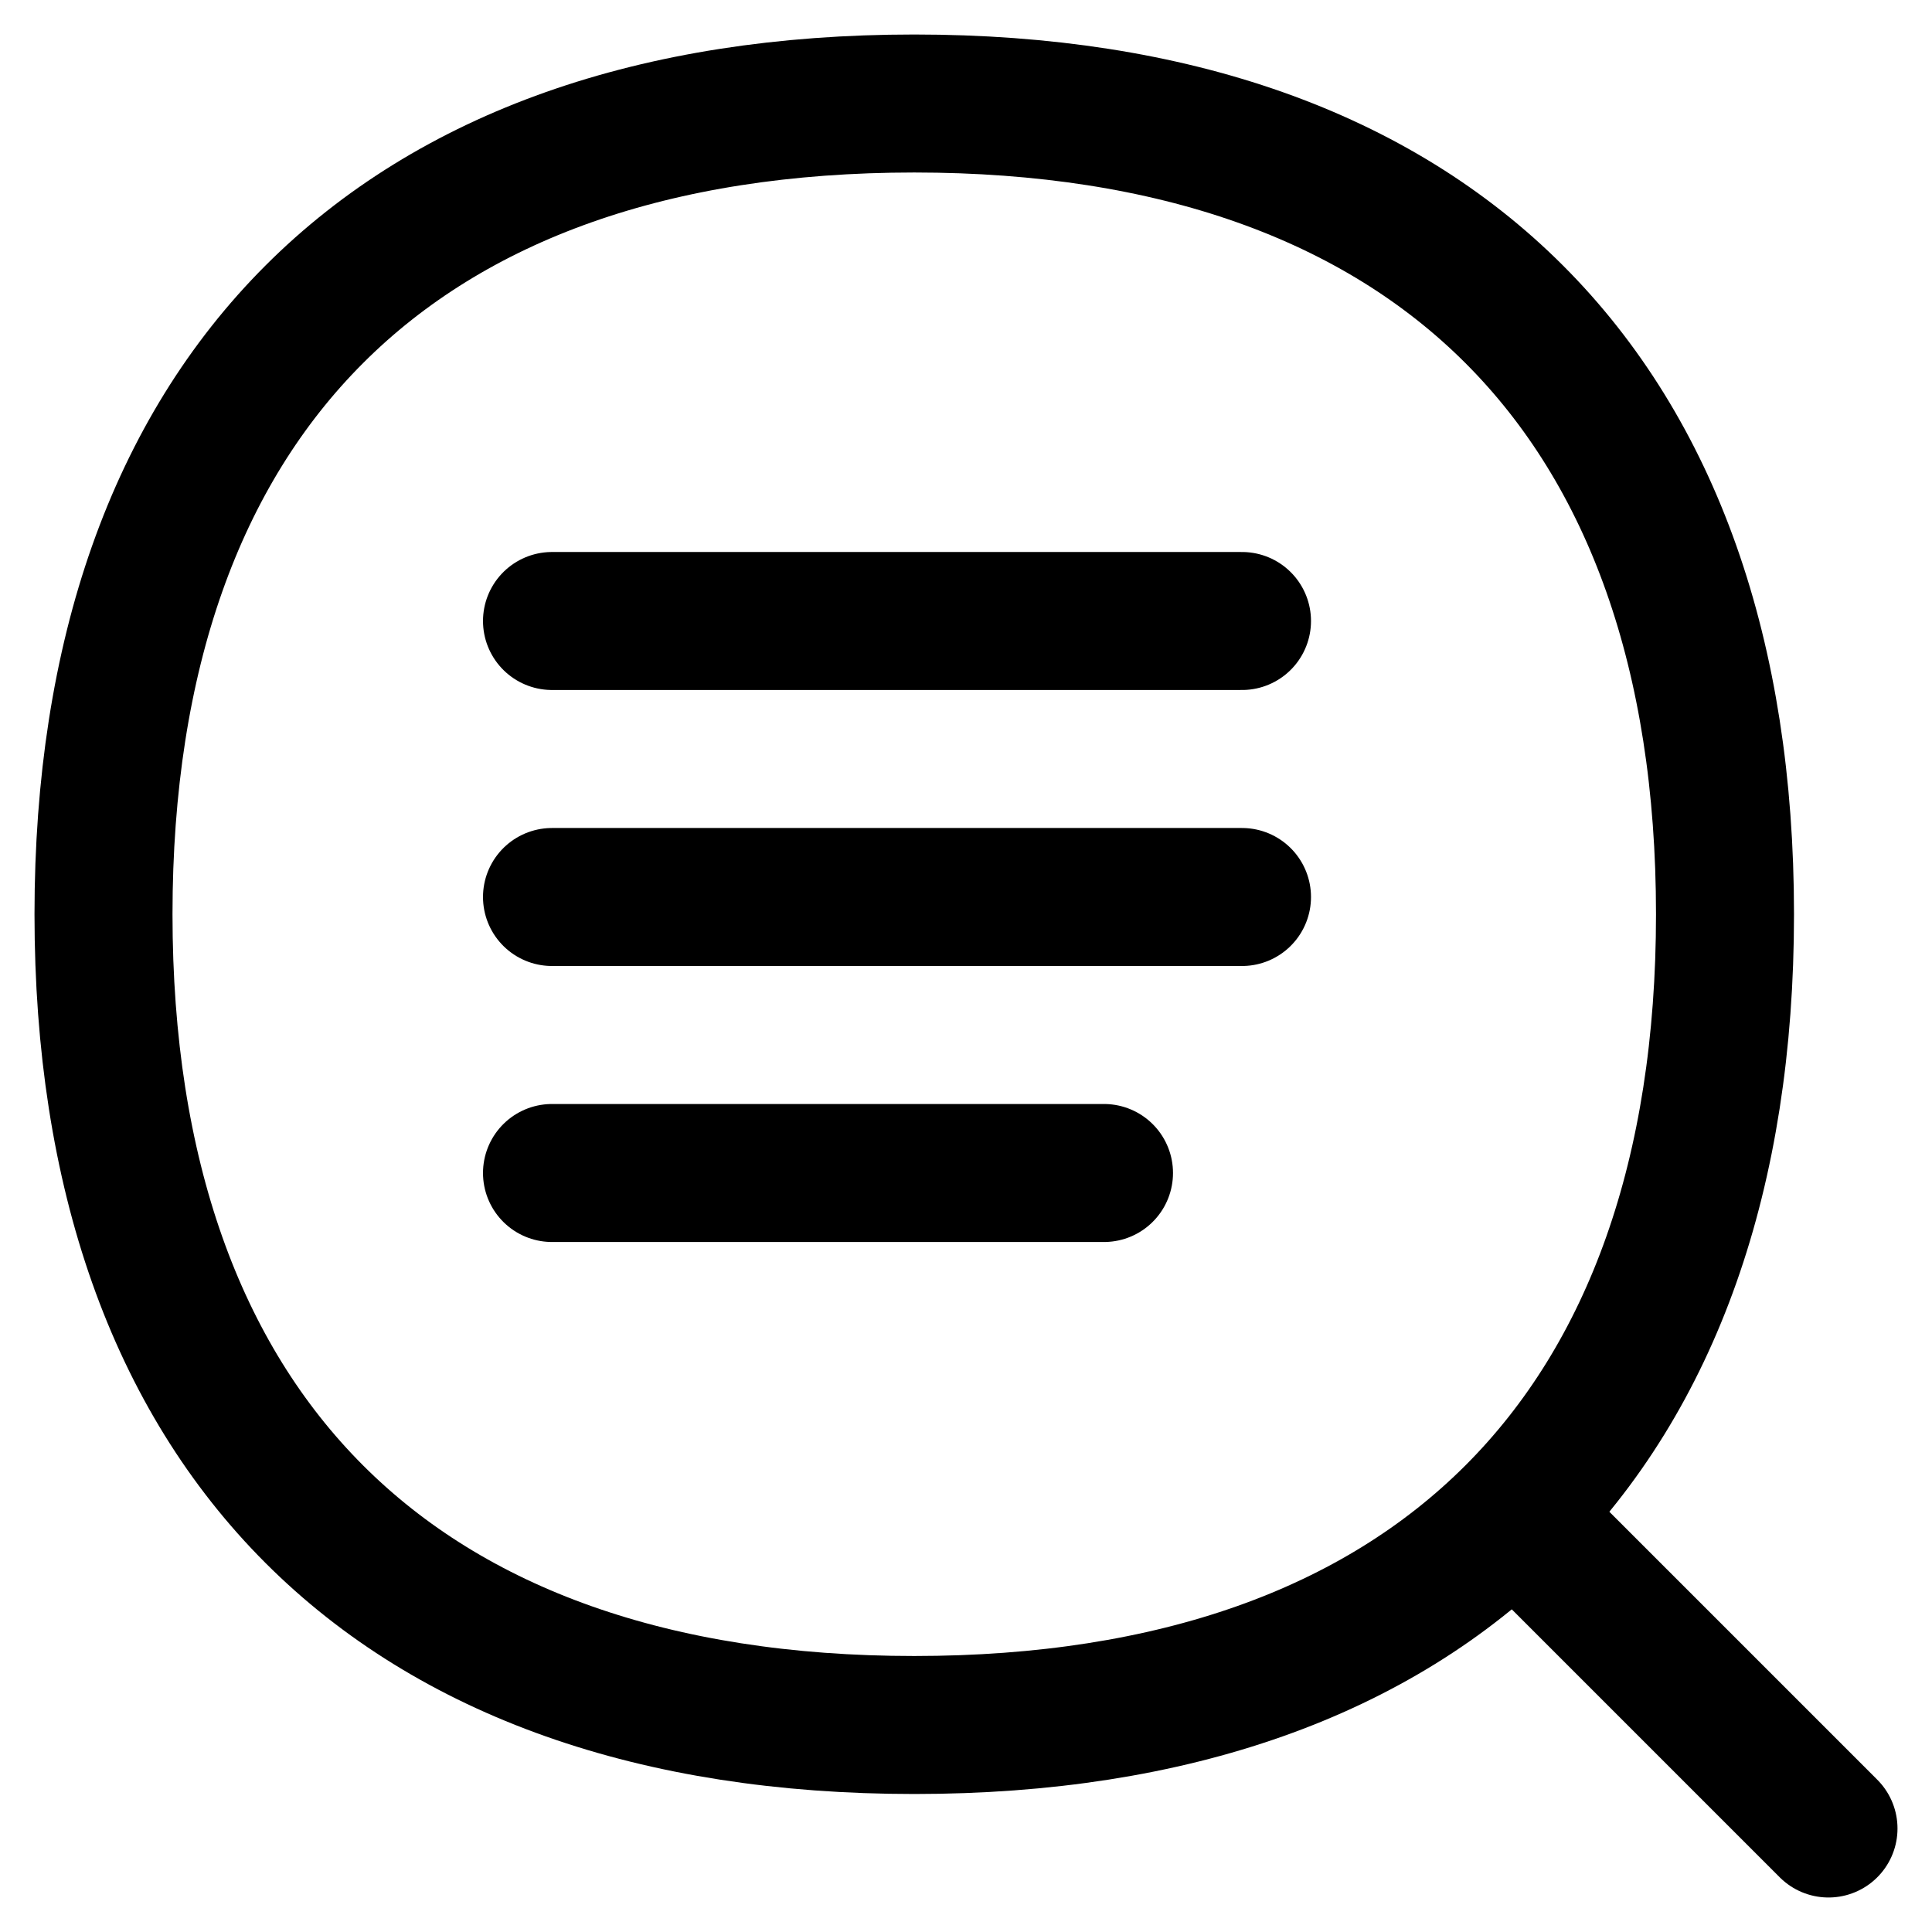
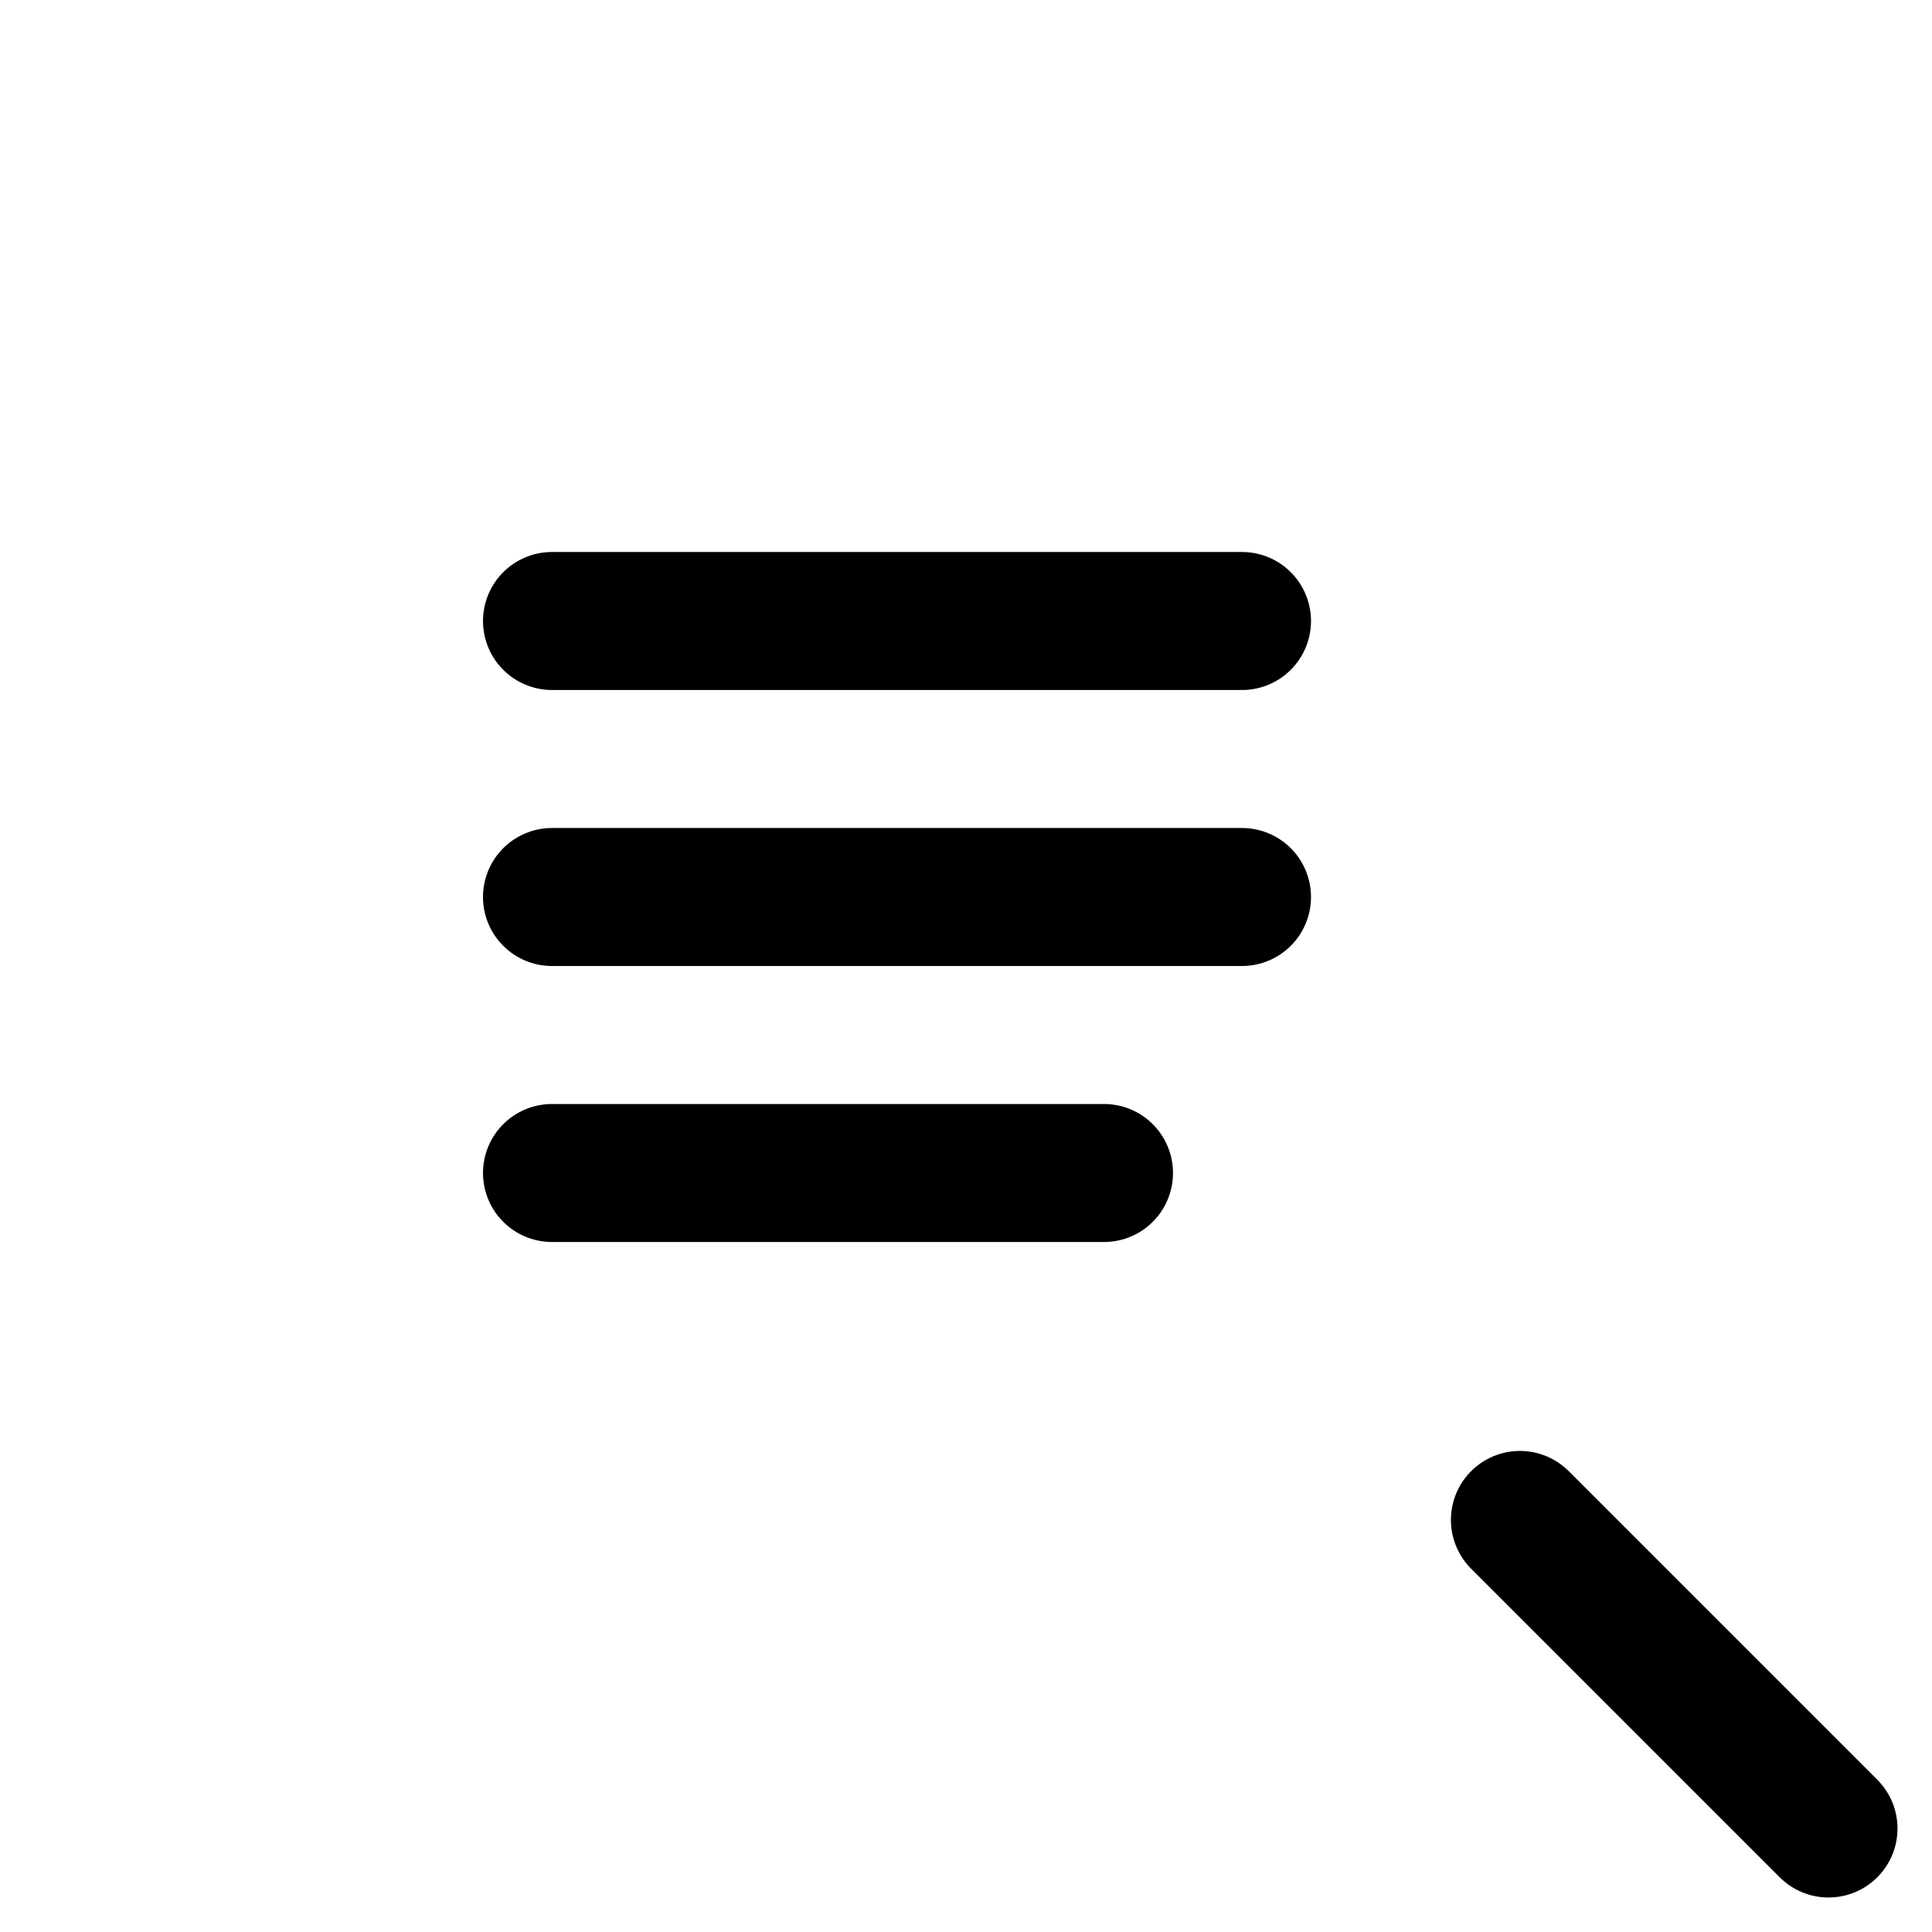
<svg xmlns="http://www.w3.org/2000/svg" fill="none" viewBox="0 0 14 14" id="Text-Search-2--Streamline-Flex" height="14" width="14">
  <desc>
    Text Search 2 Streamline Icon: https://streamlinehq.com
  </desc>
  <g id="text-search-2">
    <path id="Vector" stroke="#000000" stroke-linecap="round" stroke-linejoin="round" d="m13.25 13.25 -2.236 -2.236" stroke-width="1" />
-     <path id="Vector_2" stroke="#000000" stroke-linecap="round" stroke-linejoin="round" d="M6.625 12.5C10.385 12.5 12.5 10.385 12.5 6.625 12.5 2.865 10.385 0.75 6.625 0.75 2.865 0.75 0.75 2.865 0.75 6.625 0.75 10.385 2.865 12.5 6.625 12.5Z" stroke-width="1" />
    <path id="Vector 3400" stroke="#000000" stroke-linecap="round" stroke-linejoin="round" d="M4 4.5h5" stroke-width="1" />
    <path id="Vector 3401" stroke="#000000" stroke-linecap="round" stroke-linejoin="round" d="M4 6.5h5" stroke-width="1" />
    <path id="Vector 3402" stroke="#000000" stroke-linecap="round" stroke-linejoin="round" d="M4 8.5h4" stroke-width="1" />
  </g>
</svg>